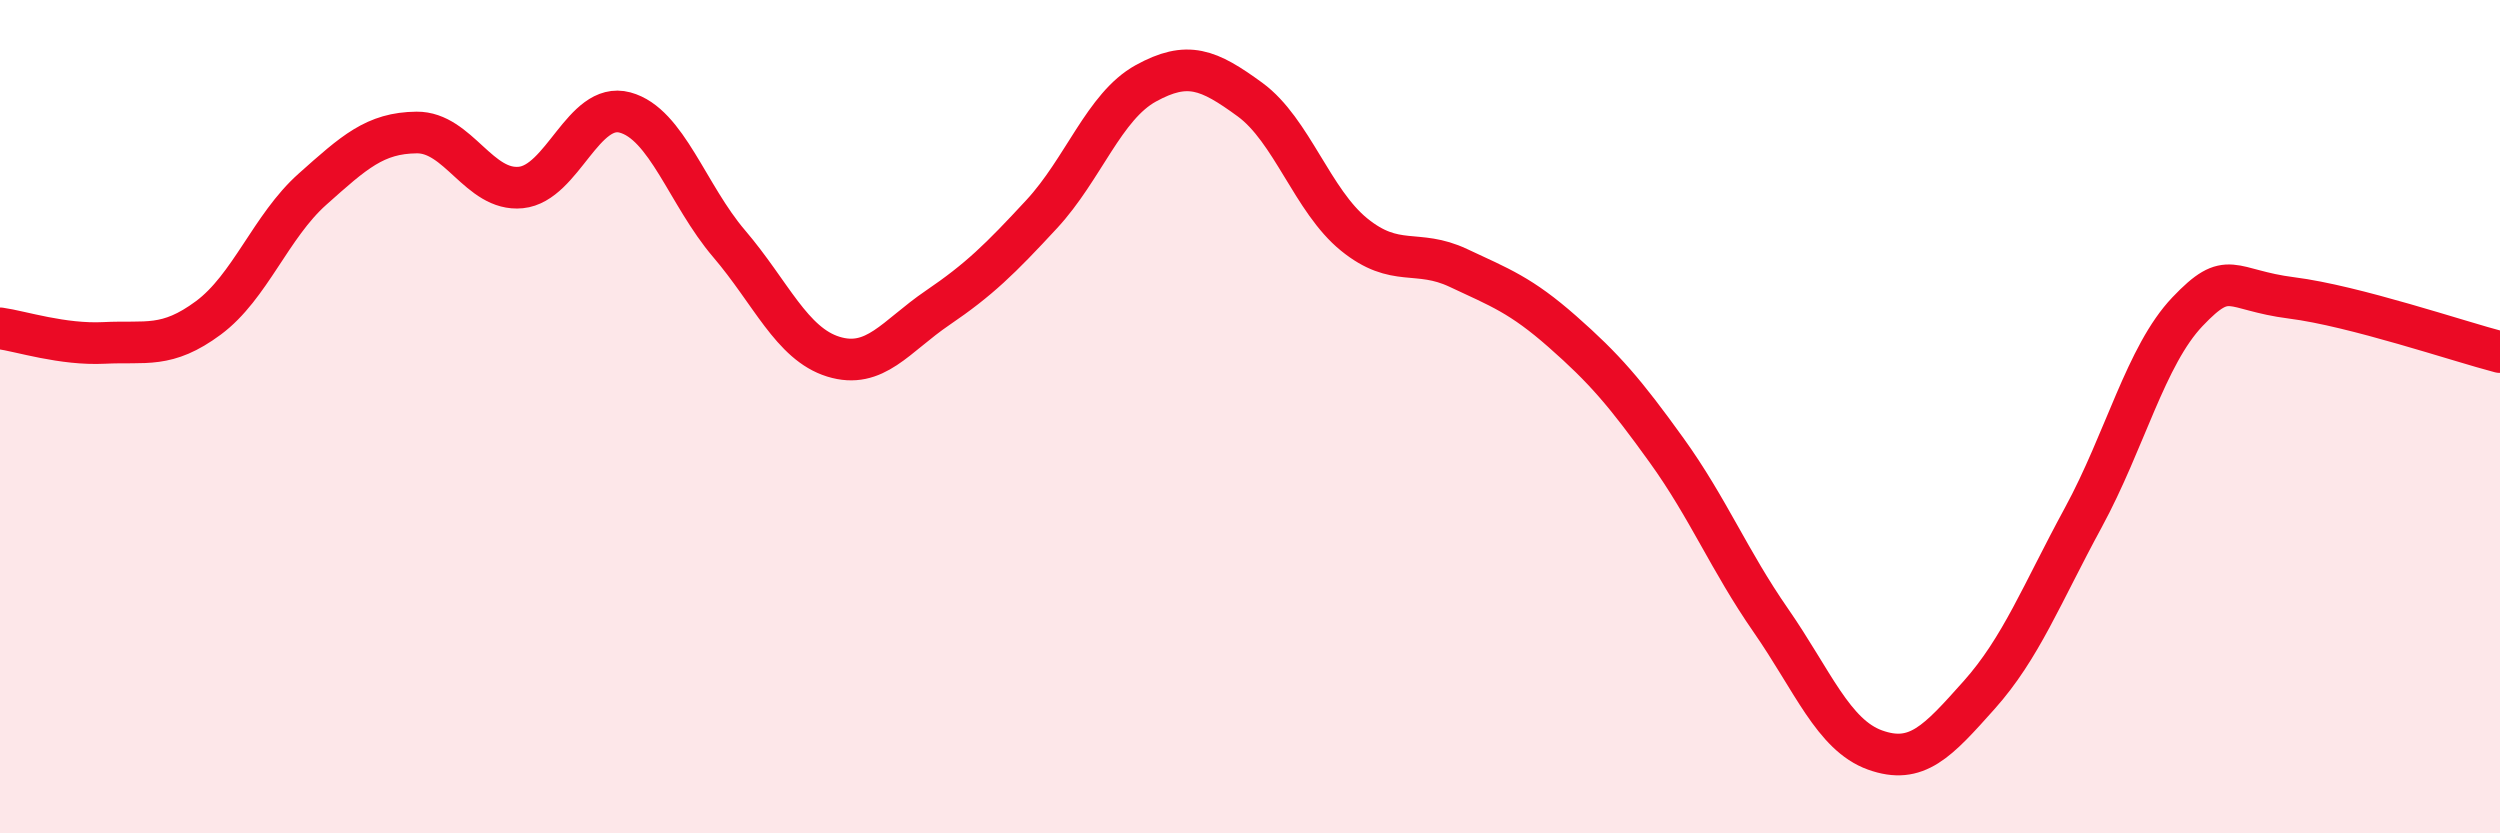
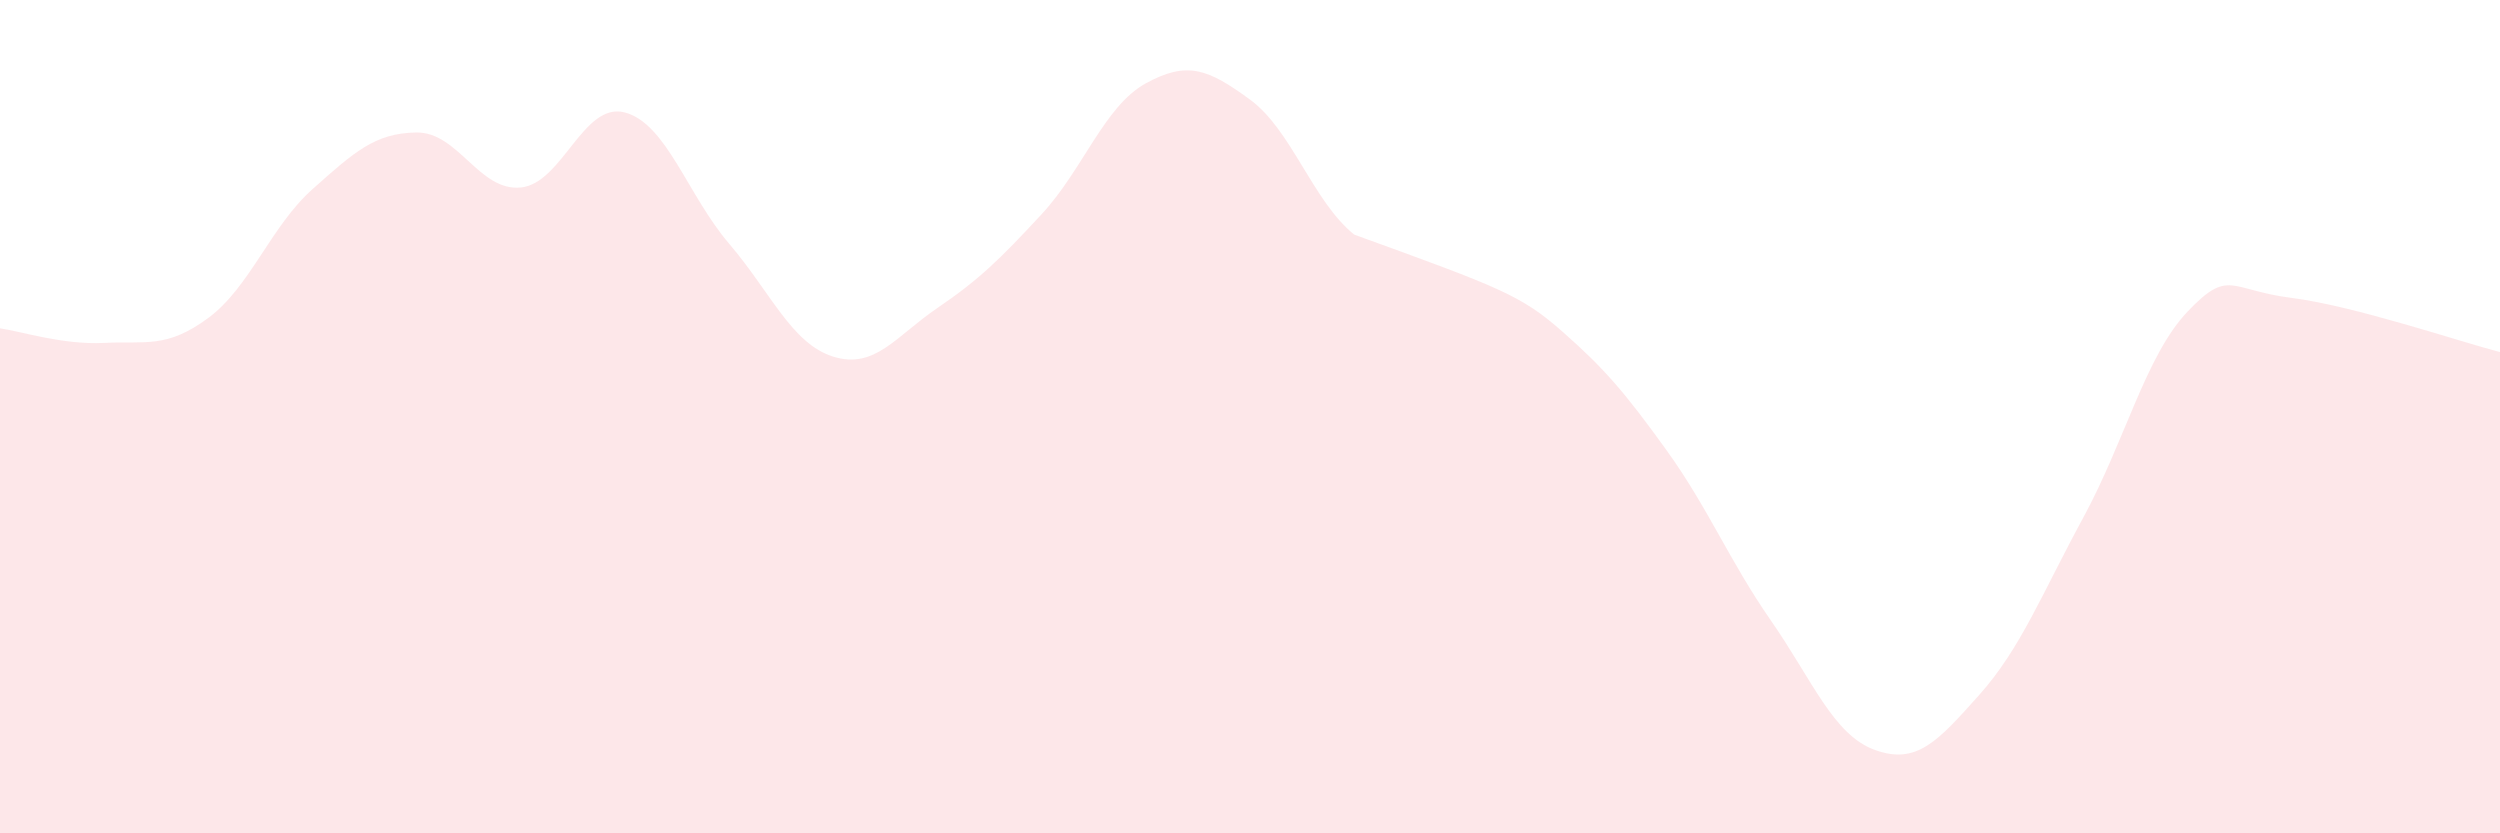
<svg xmlns="http://www.w3.org/2000/svg" width="60" height="20" viewBox="0 0 60 20">
-   <path d="M 0,7.88 C 0.5,7.95 1.5,8.28 2.5,8.23 C 3.5,8.18 4,8.37 5,7.63 C 6,6.89 6.5,5.43 7.5,4.54 C 8.5,3.65 9,3.19 10,3.18 C 11,3.17 11.5,4.6 12.5,4.5 C 13.5,4.4 14,2.43 15,2.7 C 16,2.97 16.5,4.68 17.5,5.85 C 18.5,7.02 19,8.25 20,8.56 C 21,8.87 21.5,8.07 22.5,7.39 C 23.5,6.71 24,6.22 25,5.14 C 26,4.06 26.5,2.55 27.5,2 C 28.5,1.45 29,1.66 30,2.39 C 31,3.12 31.5,4.82 32.5,5.63 C 33.5,6.44 34,5.96 35,6.43 C 36,6.9 36.5,7.08 37.5,7.96 C 38.5,8.84 39,9.42 40,10.81 C 41,12.2 41.5,13.45 42.5,14.89 C 43.5,16.33 44,17.64 45,18 C 46,18.36 46.5,17.8 47.5,16.68 C 48.5,15.56 49,14.26 50,12.42 C 51,10.58 51.5,8.53 52.5,7.48 C 53.5,6.43 53.5,6.96 55,7.15 C 56.5,7.34 59,8.19 60,8.45L60 20L0 20Z" fill="#EB0A25" opacity="0.1" stroke-linecap="round" stroke-linejoin="round" />
-   <path d="M 0,7.88 C 0.5,7.95 1.5,8.28 2.5,8.23 C 3.5,8.18 4,8.37 5,7.63 C 6,6.89 6.5,5.43 7.5,4.54 C 8.5,3.65 9,3.19 10,3.18 C 11,3.17 11.5,4.6 12.5,4.5 C 13.5,4.4 14,2.43 15,2.7 C 16,2.97 16.5,4.68 17.5,5.85 C 18.5,7.02 19,8.25 20,8.56 C 21,8.87 21.5,8.07 22.5,7.39 C 23.5,6.71 24,6.22 25,5.14 C 26,4.06 26.5,2.55 27.5,2 C 28.5,1.45 29,1.66 30,2.39 C 31,3.12 31.5,4.82 32.5,5.63 C 33.5,6.44 34,5.96 35,6.43 C 36,6.9 36.5,7.08 37.5,7.96 C 38.5,8.84 39,9.42 40,10.81 C 41,12.2 41.5,13.45 42.5,14.89 C 43.5,16.33 44,17.64 45,18 C 46,18.36 46.5,17.8 47.5,16.68 C 48.5,15.56 49,14.26 50,12.42 C 51,10.58 51.5,8.53 52.5,7.48 C 53.5,6.43 53.5,6.96 55,7.15 C 56.5,7.34 59,8.19 60,8.45" stroke="#EB0A25" stroke-width="1" fill="none" stroke-linecap="round" stroke-linejoin="round" />
+   <path d="M 0,7.88 C 0.5,7.95 1.5,8.28 2.5,8.23 C 3.5,8.18 4,8.37 5,7.63 C 6,6.89 6.5,5.43 7.5,4.54 C 8.5,3.65 9,3.19 10,3.18 C 11,3.17 11.5,4.6 12.5,4.5 C 13.5,4.4 14,2.43 15,2.7 C 16,2.97 16.5,4.68 17.5,5.85 C 18.5,7.02 19,8.25 20,8.56 C 21,8.87 21.5,8.07 22.5,7.39 C 23.5,6.71 24,6.22 25,5.14 C 26,4.06 26.5,2.55 27.5,2 C 28.5,1.45 29,1.66 30,2.39 C 31,3.12 31.5,4.82 32.5,5.63 C 36,6.9 36.5,7.08 37.5,7.96 C 38.5,8.84 39,9.42 40,10.81 C 41,12.2 41.5,13.45 42.5,14.89 C 43.5,16.33 44,17.64 45,18 C 46,18.36 46.5,17.8 47.5,16.68 C 48.5,15.56 49,14.26 50,12.42 C 51,10.58 51.5,8.53 52.5,7.48 C 53.5,6.43 53.5,6.96 55,7.15 C 56.5,7.34 59,8.19 60,8.45L60 20L0 20Z" fill="#EB0A25" opacity="0.1" stroke-linecap="round" stroke-linejoin="round" />
</svg>